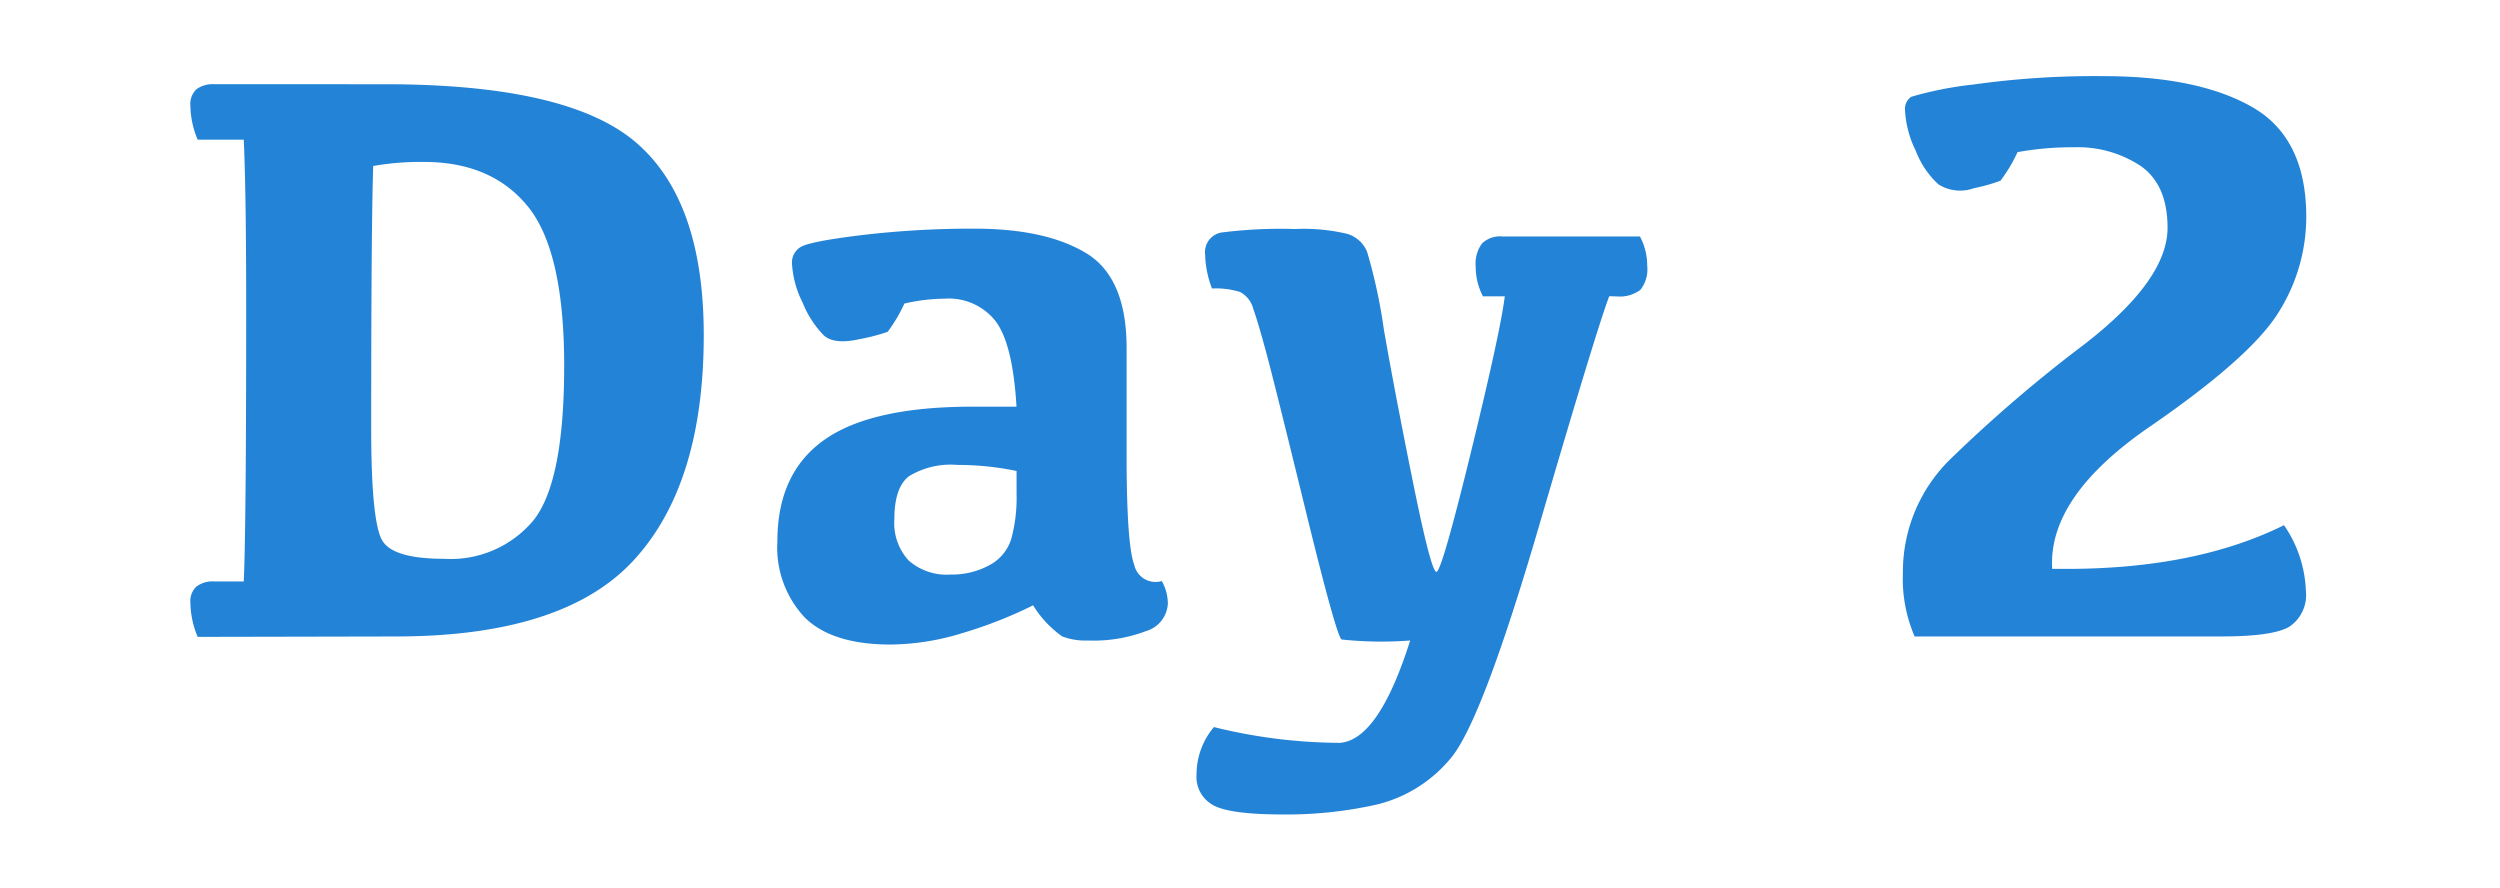
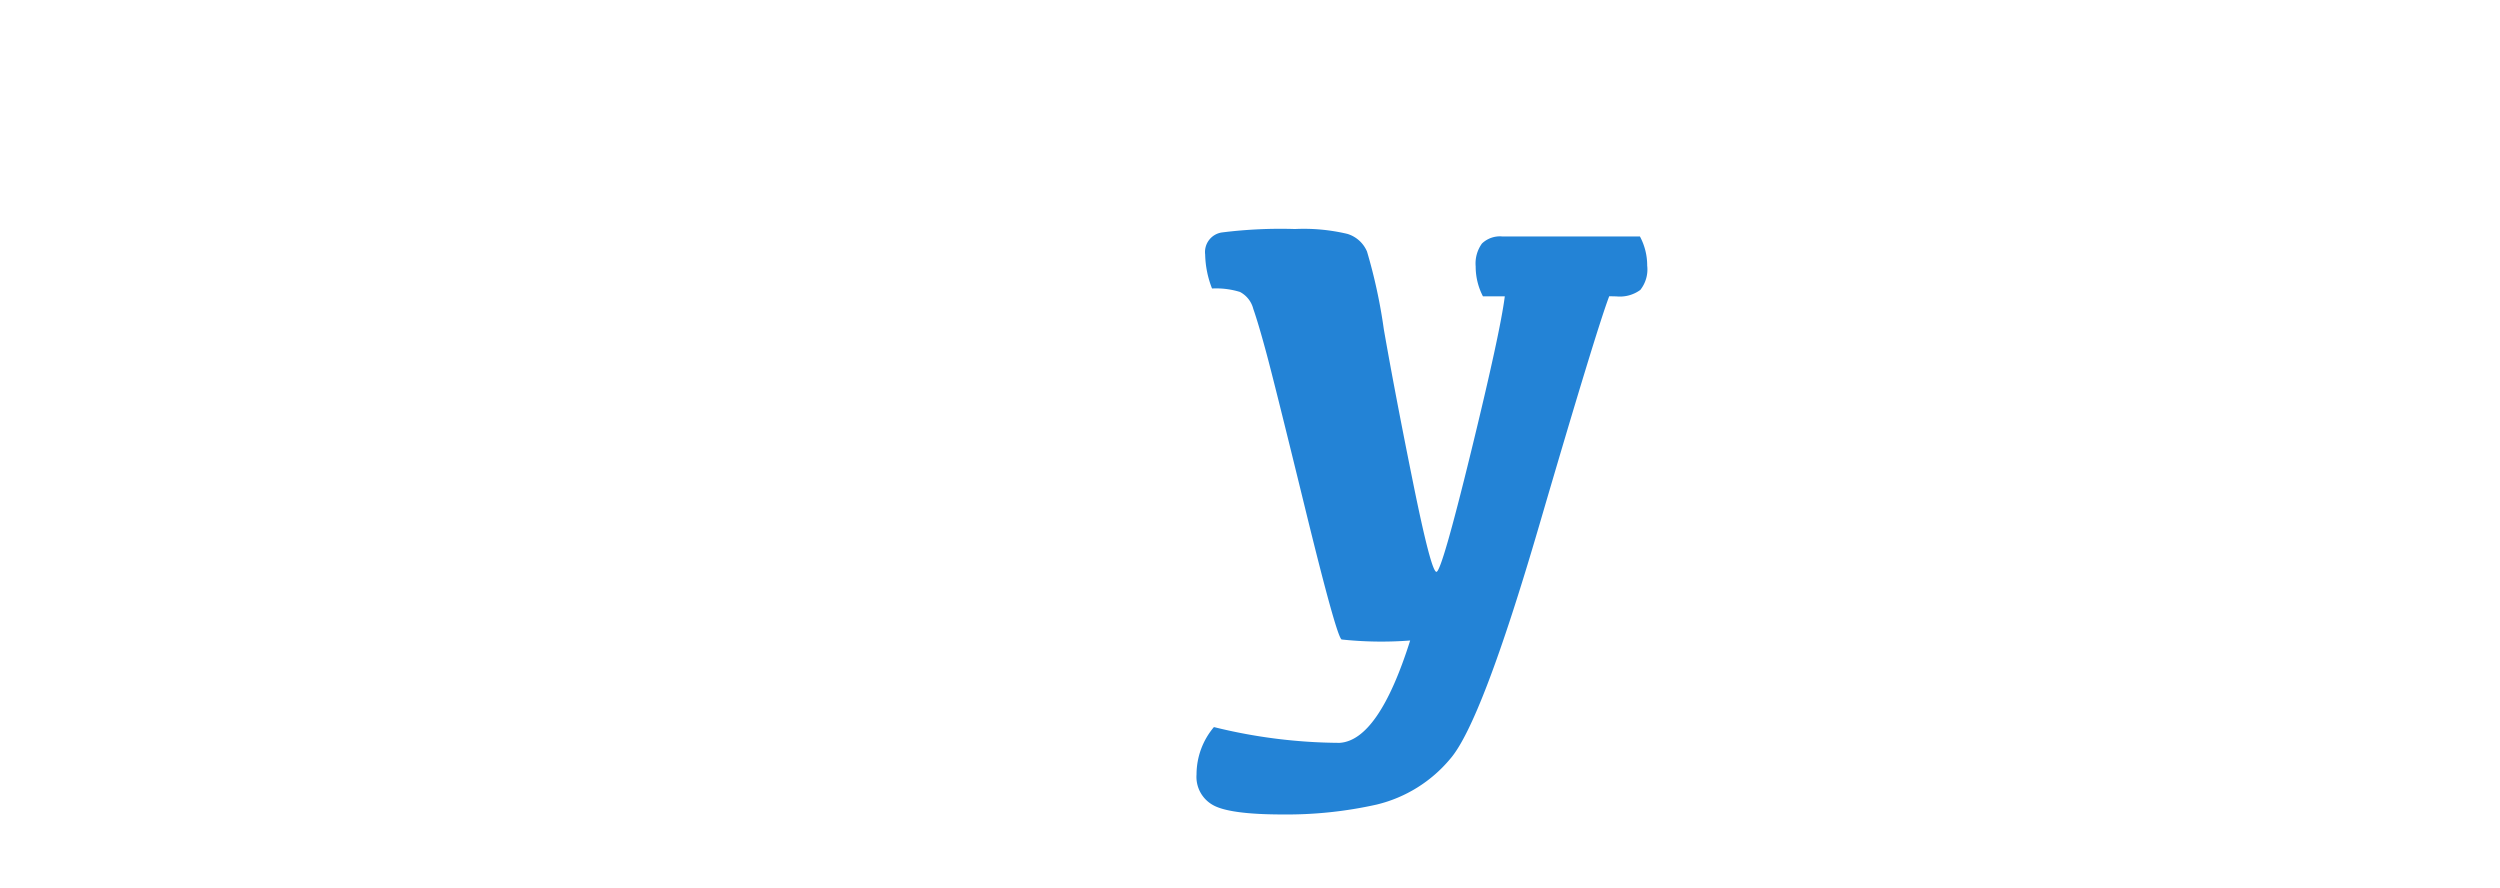
<svg xmlns="http://www.w3.org/2000/svg" id="tottori_day2" width="197" height="70" viewBox="0 0 197 70">
  <g id="グループ_883" data-name="グループ 883" transform="translate(15 6)">
    <g id="グループ_685" data-name="グループ 685" transform="translate(0 0)">
-       <path id="パス_7769" data-name="パス 7769" d="M221.757.594q14.411,0,19.766,4.575t5.356,15.19q0,11.763-5.531,17.757t-18.762,5.994L207,44.142a7.127,7.127,0,0,1-.574-2.71,1.55,1.55,0,0,1,.479-1.259,2.146,2.146,0,0,1,1.4-.4h2.326q.192-4.113.191-21.391,0-9.341-.191-13.422H207a7.052,7.052,0,0,1-.574-2.677A1.592,1.592,0,0,1,206.9.992a2.146,2.146,0,0,1,1.4-.4Zm-.924,6.44q-.159,4.464-.159,20.689,0,7.557.924,8.911t4.814,1.355a8.49,8.49,0,0,0,7.046-3.028q2.422-3.029,2.423-12.178,0-9.022-2.853-12.545t-8.209-3.522a21.758,21.758,0,0,0-3.985.319" transform="translate(-206.423 0.044)" fill="#2383d6" />
-       <path id="パス_7770" data-name="パス 7770" d="M264.209,43.027a19.674,19.674,0,0,1-5.77.94q-4.62,0-6.773-2.136a8.06,8.06,0,0,1-2.154-5.994q0-5.386,3.7-8t11.667-2.614h3.476q-.288-4.908-1.627-6.711a4.683,4.683,0,0,0-4.016-1.8,14.733,14.733,0,0,0-3.188.382,12.3,12.3,0,0,1-1.323,2.232,15.415,15.415,0,0,1-2.2.573q-2,.448-2.822-.287a7.862,7.862,0,0,1-1.675-2.583,7.837,7.837,0,0,1-.843-3.124,1.423,1.423,0,0,1,.653-1.243q.652-.446,4.829-.957a73.639,73.639,0,0,1,8.9-.51q5.612,0,8.8,1.929t3.188,7.476v8.448q0,7.047.607,8.656a1.714,1.714,0,0,0,2.166,1.259,3.691,3.691,0,0,1,.478,1.753,2.38,2.38,0,0,1-1.7,2.184,11.671,11.671,0,0,1-4.607.749,5.154,5.154,0,0,1-2.01-.319,8.286,8.286,0,0,1-2.3-2.455,34.366,34.366,0,0,1-5.451,2.152m4.146-12.736a22.777,22.777,0,0,0-4.656-.478,6.329,6.329,0,0,0-3.825.892q-1.148.894-1.148,3.379a4.358,4.358,0,0,0,1.133,3.268,4.545,4.545,0,0,0,3.3,1.1,6.174,6.174,0,0,0,3.045-.734,3.506,3.506,0,0,0,1.737-2.088,12.341,12.341,0,0,0,.415-3.522Z" transform="translate(-203.255 0.823)" fill="#2383d6" />
      <path id="パス_7771" data-name="パス 7771" d="M312.8,16.517q-.989,2.583-5.531,18.108t-7,18.347a10.85,10.85,0,0,1-5.786,3.6,32.37,32.37,0,0,1-7.381.782q-4.145,0-5.482-.717a2.54,2.54,0,0,1-1.34-2.439,5.789,5.789,0,0,1,1.371-3.731,41.88,41.88,0,0,0,9.9,1.244q3.076-.192,5.563-8.066a29.656,29.656,0,0,1-5.4-.079q-.4-.208-2.868-10.3t-3.093-12.385q-.622-2.295-1-3.362a2.08,2.08,0,0,0-1.052-1.34,6.4,6.4,0,0,0-2.2-.271,7.779,7.779,0,0,1-.541-2.678,1.559,1.559,0,0,1,1.306-1.737,36.972,36.972,0,0,1,5.77-.272,14.848,14.848,0,0,1,4.129.383A2.456,2.456,0,0,1,293.715,13a41.989,41.989,0,0,1,1.323,6.12q.894,5.118,2.311,12.115t1.834,7q.414,0,2.726-9.452t2.662-12.258h-1.722a5.092,5.092,0,0,1-.573-2.36,2.68,2.68,0,0,1,.494-1.8,2.051,2.051,0,0,1,1.61-.558h10.839a4.84,4.84,0,0,1,.573,2.3,2.6,2.6,0,0,1-.542,1.913,2.73,2.73,0,0,1-1.881.51Z" transform="translate(-200.993 0.826)" fill="#2383d6" />
-       <path id="パス_7772" data-name="パス 7772" d="M333.053,44.153a11.437,11.437,0,0,1-.924-5,12.4,12.4,0,0,1,3.841-9.07A111.2,111.2,0,0,1,346.4,21.152q6.583-5.084,6.583-9.2,0-3.38-2.1-4.862a8.972,8.972,0,0,0-5.291-1.483,23.7,23.7,0,0,0-4.432.383,12.139,12.139,0,0,1-1.339,2.247,13.14,13.14,0,0,1-2.088.59,3.2,3.2,0,0,1-2.806-.3,7.007,7.007,0,0,1-1.785-2.645,8.16,8.16,0,0,1-.845-3.172,1.145,1.145,0,0,1,.494-1.084,27.822,27.822,0,0,1,4.83-.957A68.634,68.634,0,0,1,347.909,0q7.491,0,11.748,2.438t4.257,8.656a14.126,14.126,0,0,1-2.167,7.492q-2.169,3.538-10.187,9.053t-7.666,11.19h1.115q10.2,0,17.151-3.444a9.689,9.689,0,0,1,1.722,5.166,3,3,0,0,1-1.307,2.836q-1.307.765-5.325.765Z" transform="translate(-197.18)" fill="#2383d6" />
    </g>
  </g>
-   <rect id="長方形_1342" data-name="長方形 1342" width="197" height="70" fill="#fff" opacity="0" />
</svg>